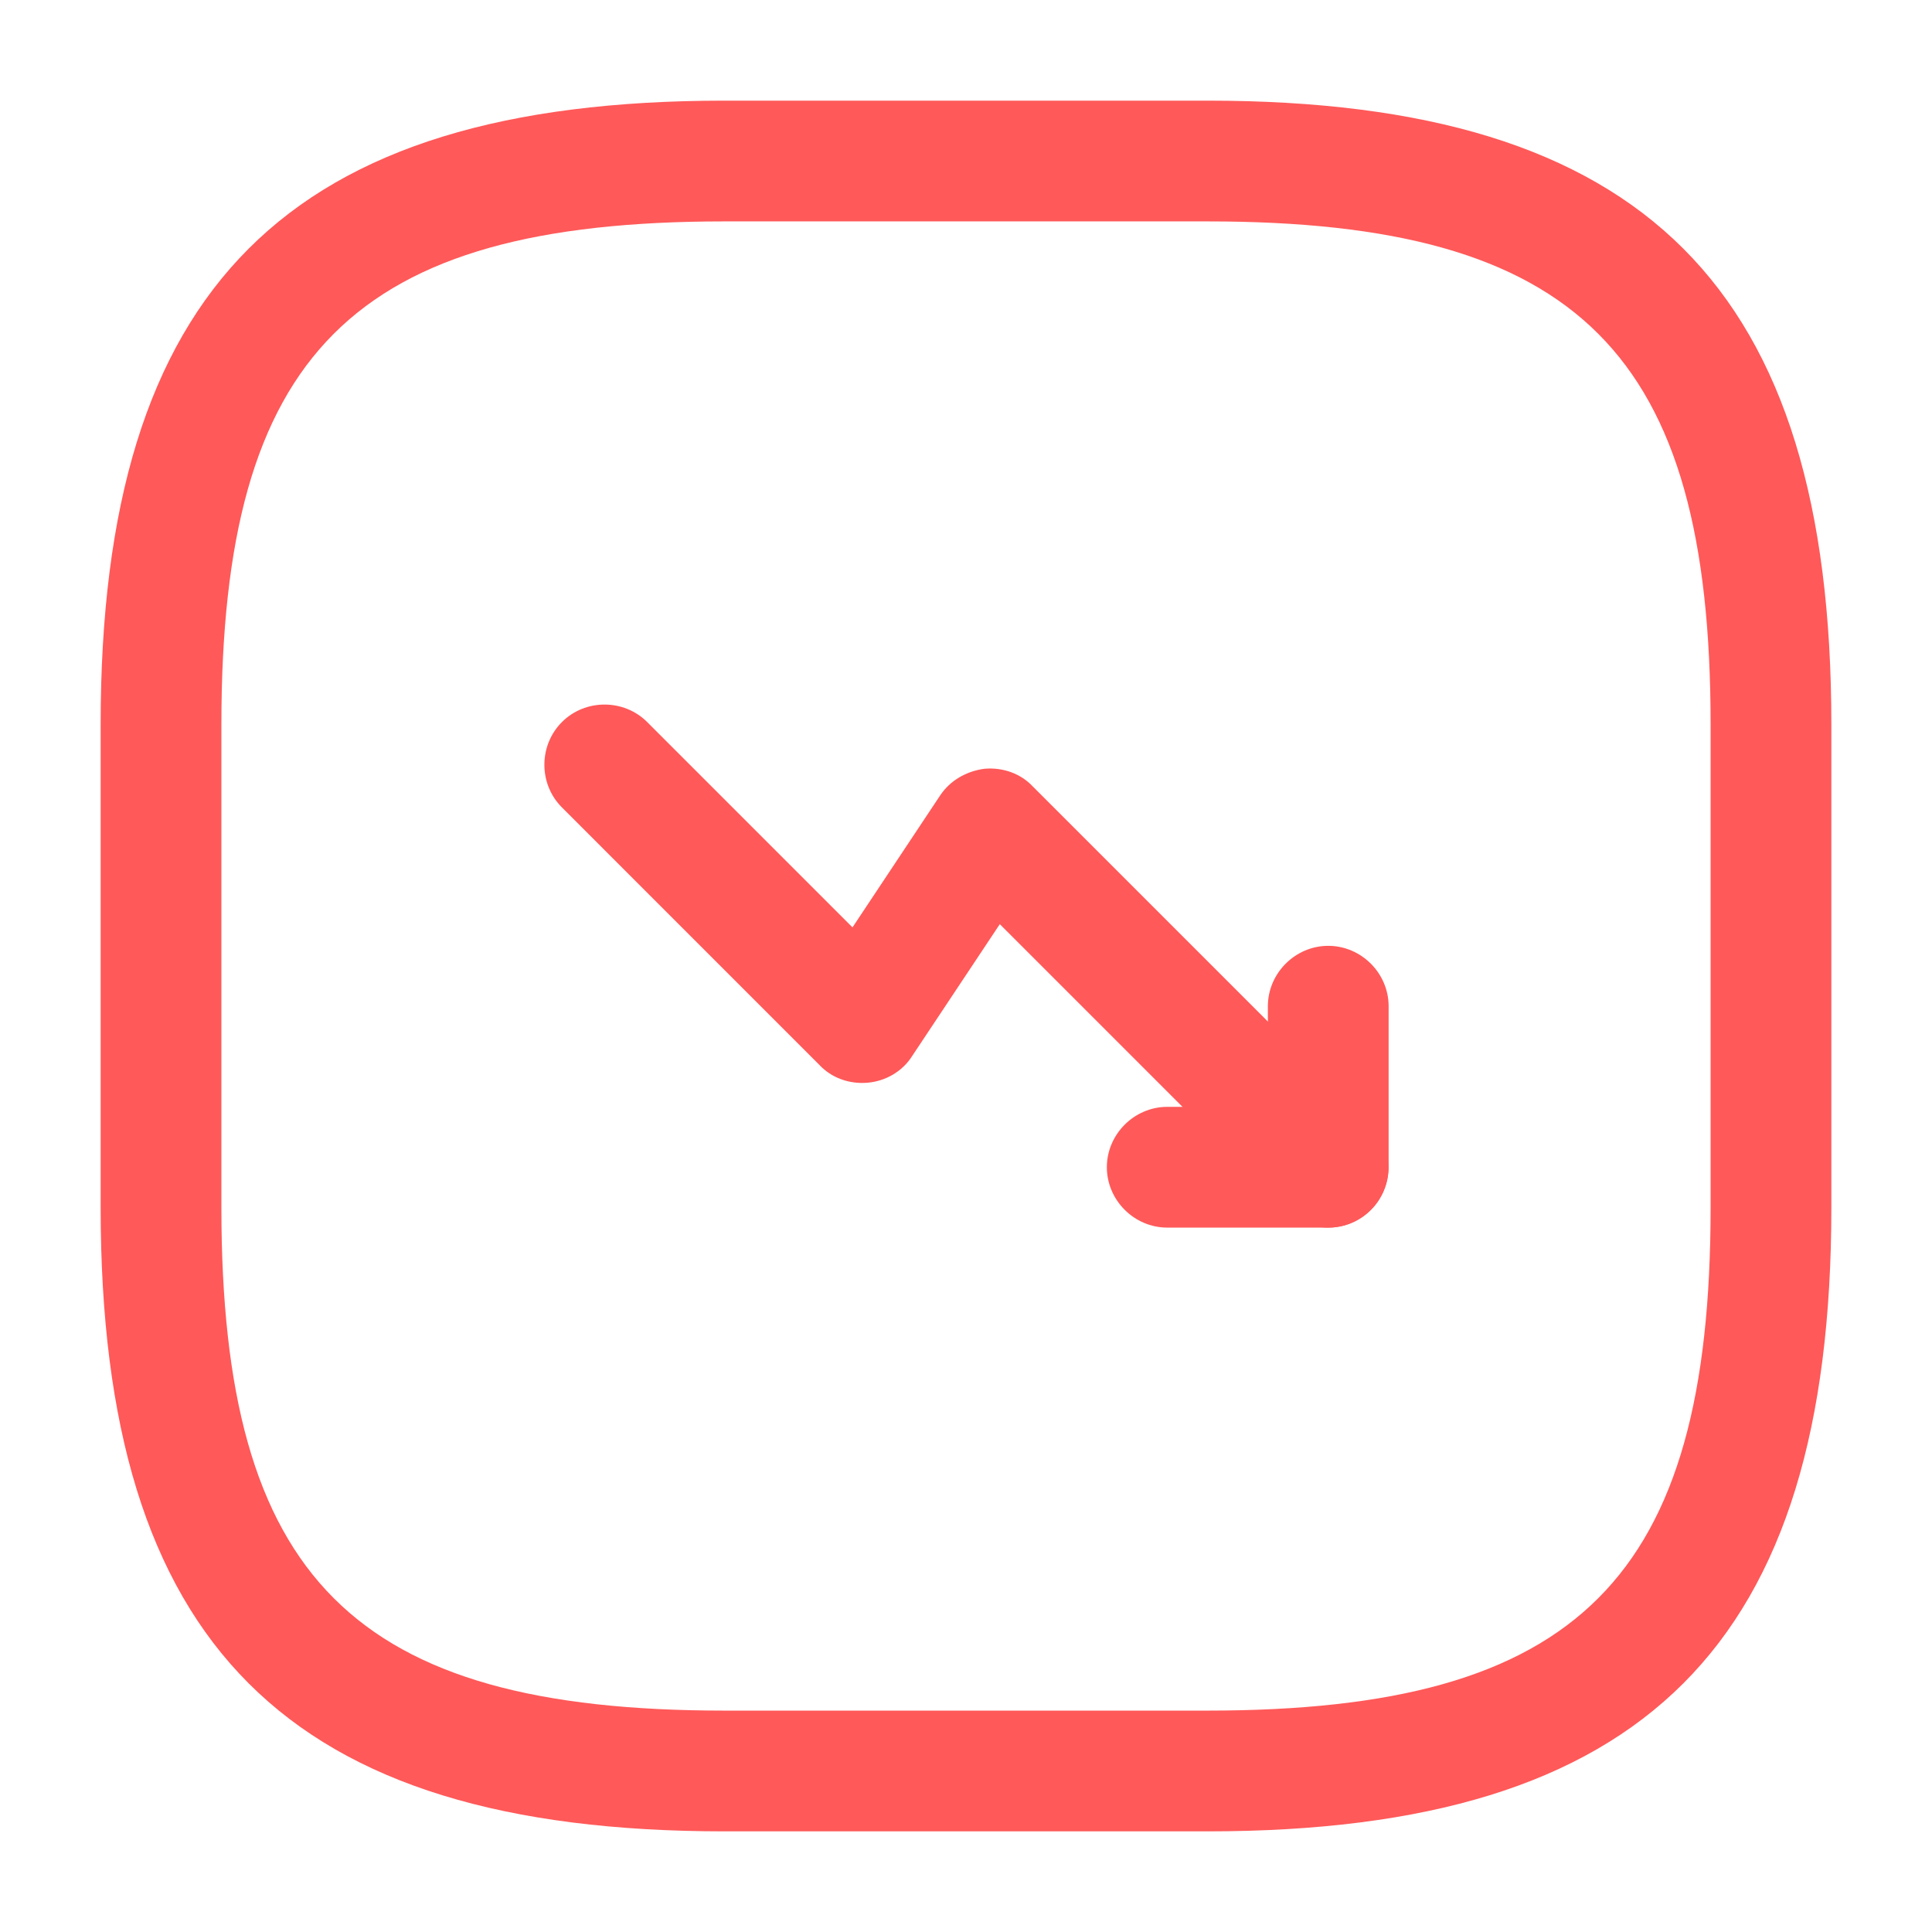
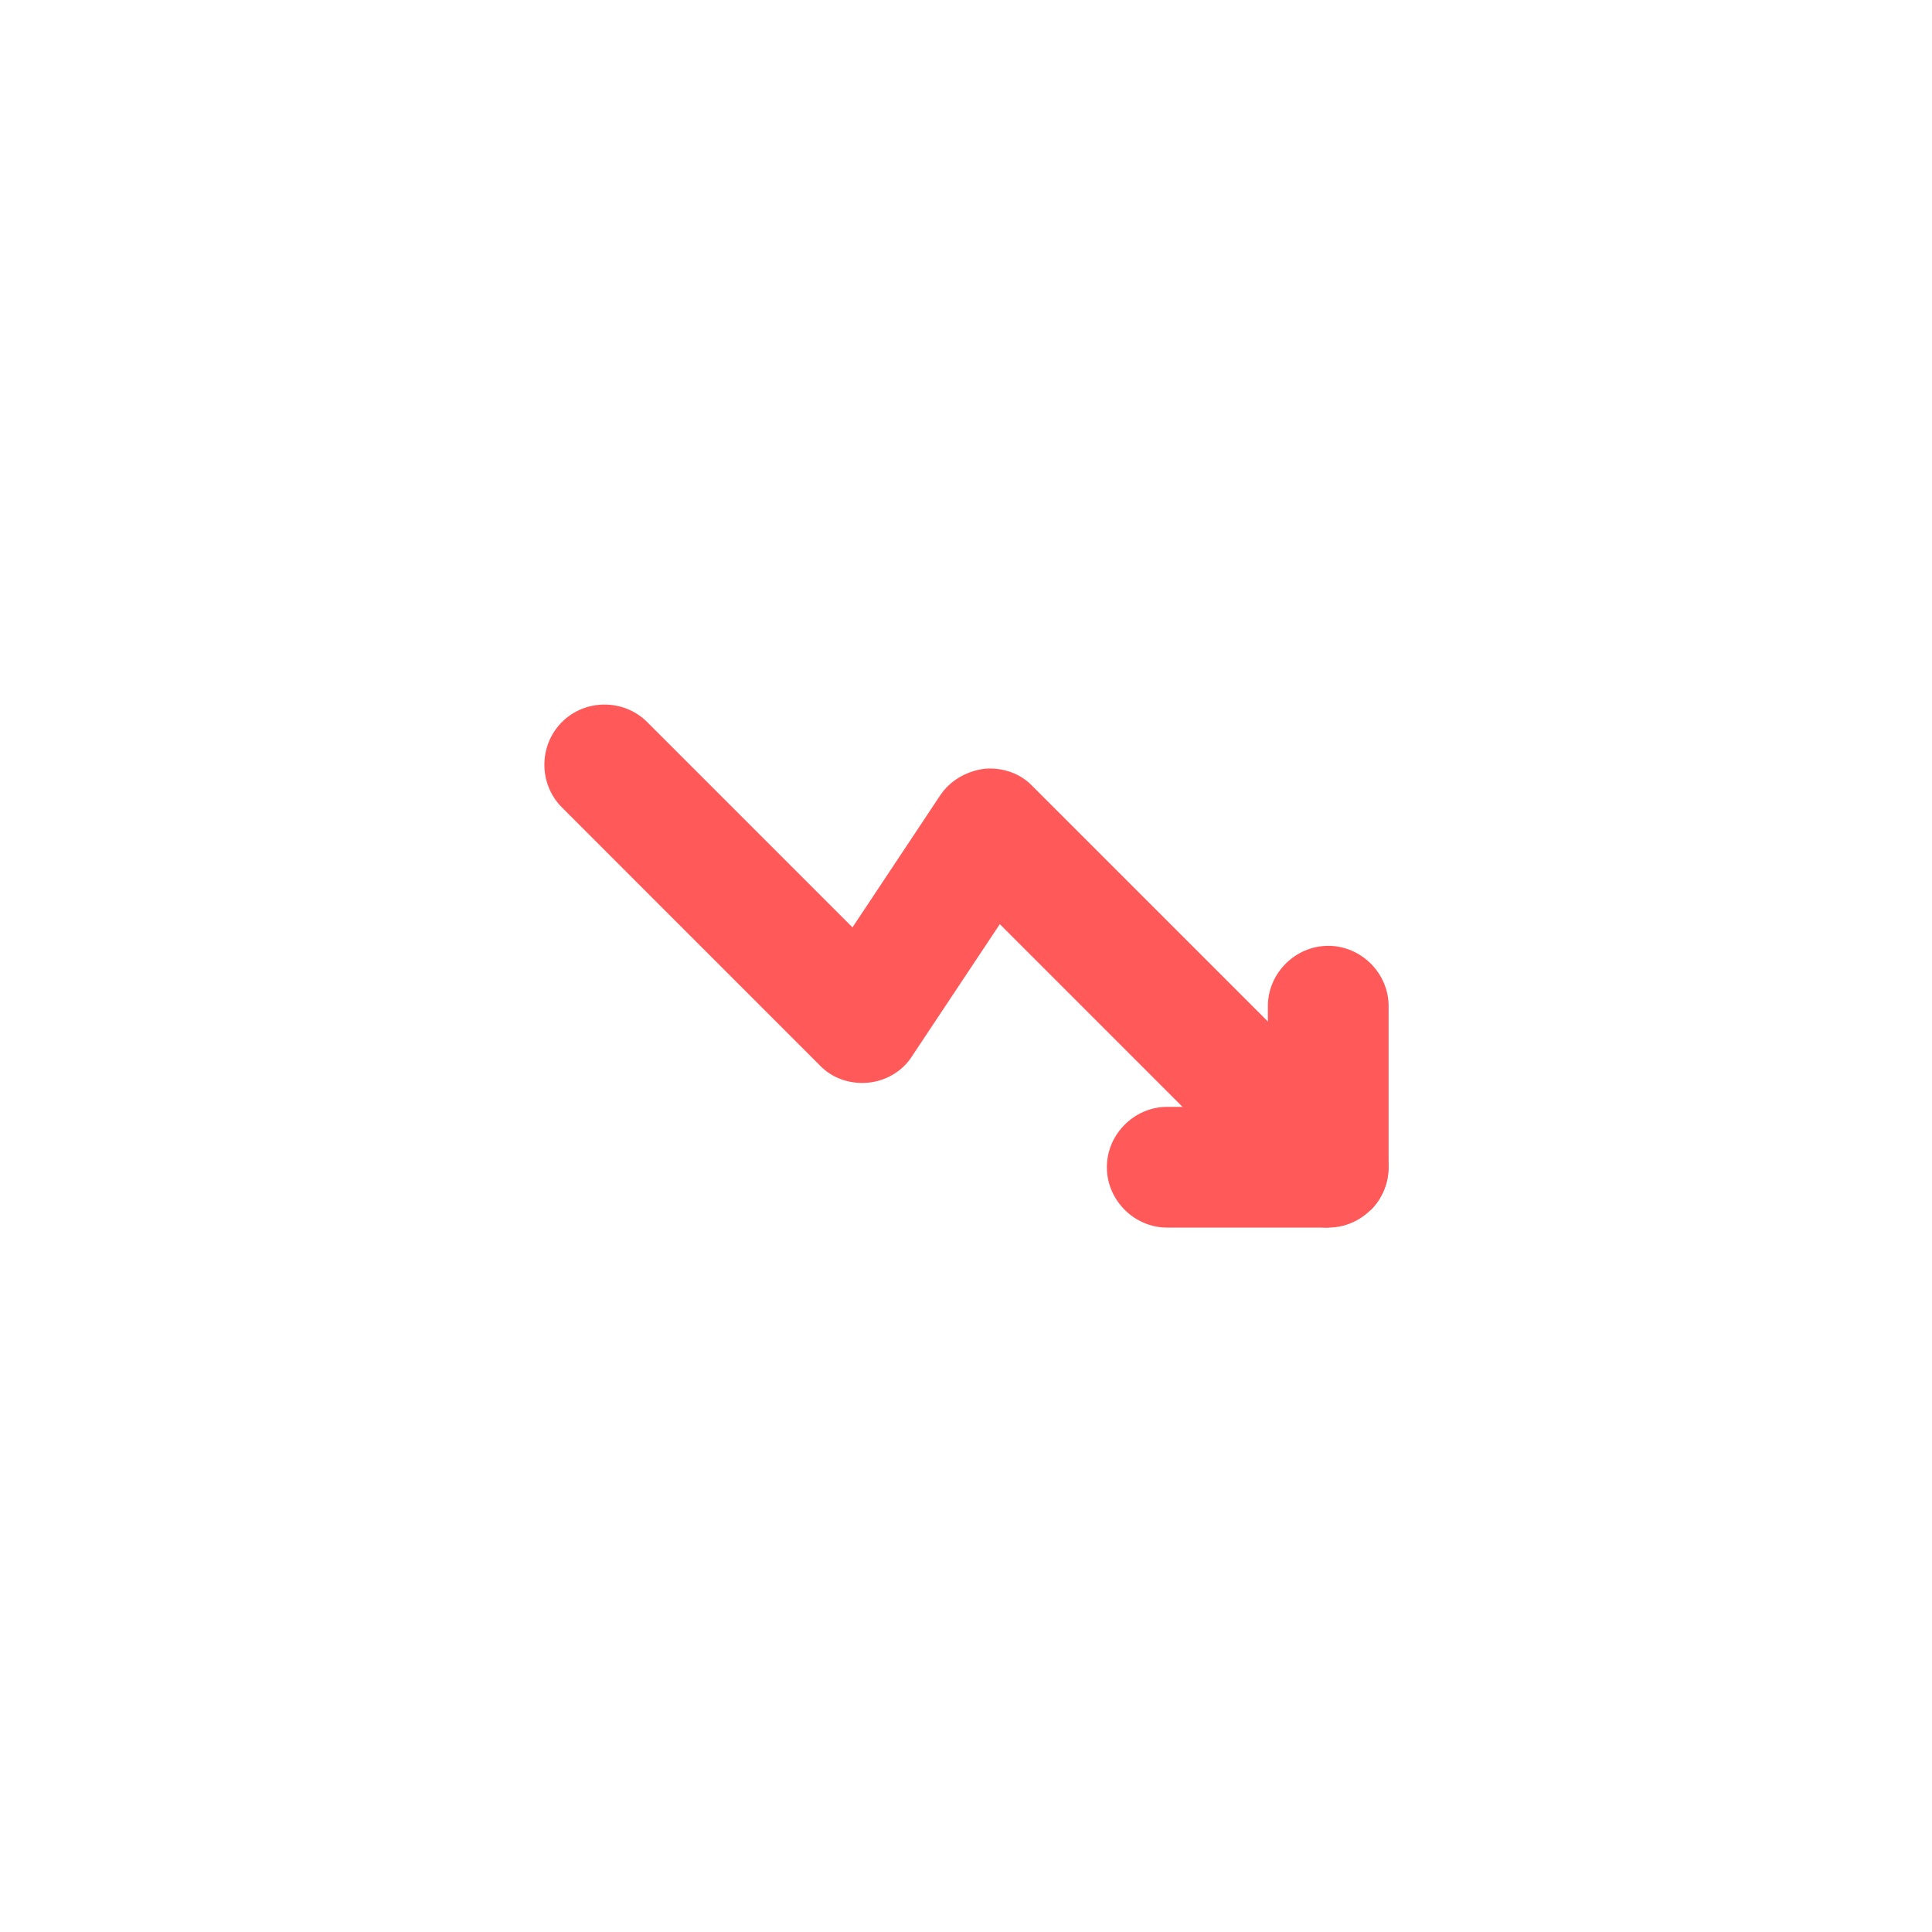
<svg xmlns="http://www.w3.org/2000/svg" width="32" height="32" viewBox="0 0 32 32" fill="none">
-   <path d="M22 20.333C21.747 20.333 21.493 20.24 21.293 20.04L16.56 15.307L15.107 17.493C14.947 17.747 14.667 17.907 14.373 17.933C14.067 17.96 13.773 17.853 13.573 17.64L9.307 13.373C8.92 12.987 8.92 12.347 9.307 11.96C9.693 11.573 10.333 11.573 10.72 11.96L14.12 15.36L15.573 13.173C15.733 12.933 16 12.773 16.307 12.733C16.613 12.707 16.907 12.813 17.107 13.027L22.707 18.627C23.093 19.013 23.093 19.653 22.707 20.04C22.507 20.24 22.253 20.333 22 20.333Z" fill="#FF5959" />
+   <path d="M22 20.333C21.747 20.333 21.493 20.24 21.293 20.04L16.56 15.307L15.107 17.493C14.947 17.747 14.667 17.907 14.373 17.933C14.067 17.96 13.773 17.853 13.573 17.64L9.307 13.373C8.92 12.987 8.92 12.347 9.307 11.96C9.693 11.573 10.333 11.573 10.72 11.96L14.12 15.36L15.573 13.173C15.733 12.933 16 12.773 16.307 12.733C16.613 12.707 16.907 12.813 17.107 13.027L22.707 18.627C23.093 19.013 23.093 19.653 22.707 20.04Z" fill="#FF5959" />
  <path d="M22 20.333H19.333C18.787 20.333 18.333 19.88 18.333 19.333C18.333 18.787 18.787 18.333 19.333 18.333H21V16.666C21 16.12 21.453 15.666 22 15.666C22.547 15.666 23 16.12 23 16.666V19.333C23 19.88 22.547 20.333 22 20.333Z" fill="#FF5959" />
-   <path d="M20 30.333H12C4.76 30.333 1.667 27.24 1.667 20V12C1.667 4.76 4.76 1.667 12 1.667H20C27.24 1.667 30.333 4.76 30.333 12V20C30.333 27.24 27.24 30.333 20 30.333ZM12 3.667C5.853 3.667 3.667 5.853 3.667 12V20C3.667 26.146 5.853 28.333 12 28.333H20C26.147 28.333 28.333 26.146 28.333 20V12C28.333 5.853 26.147 3.667 20 3.667H12Z" fill="#FF5959" />
</svg>